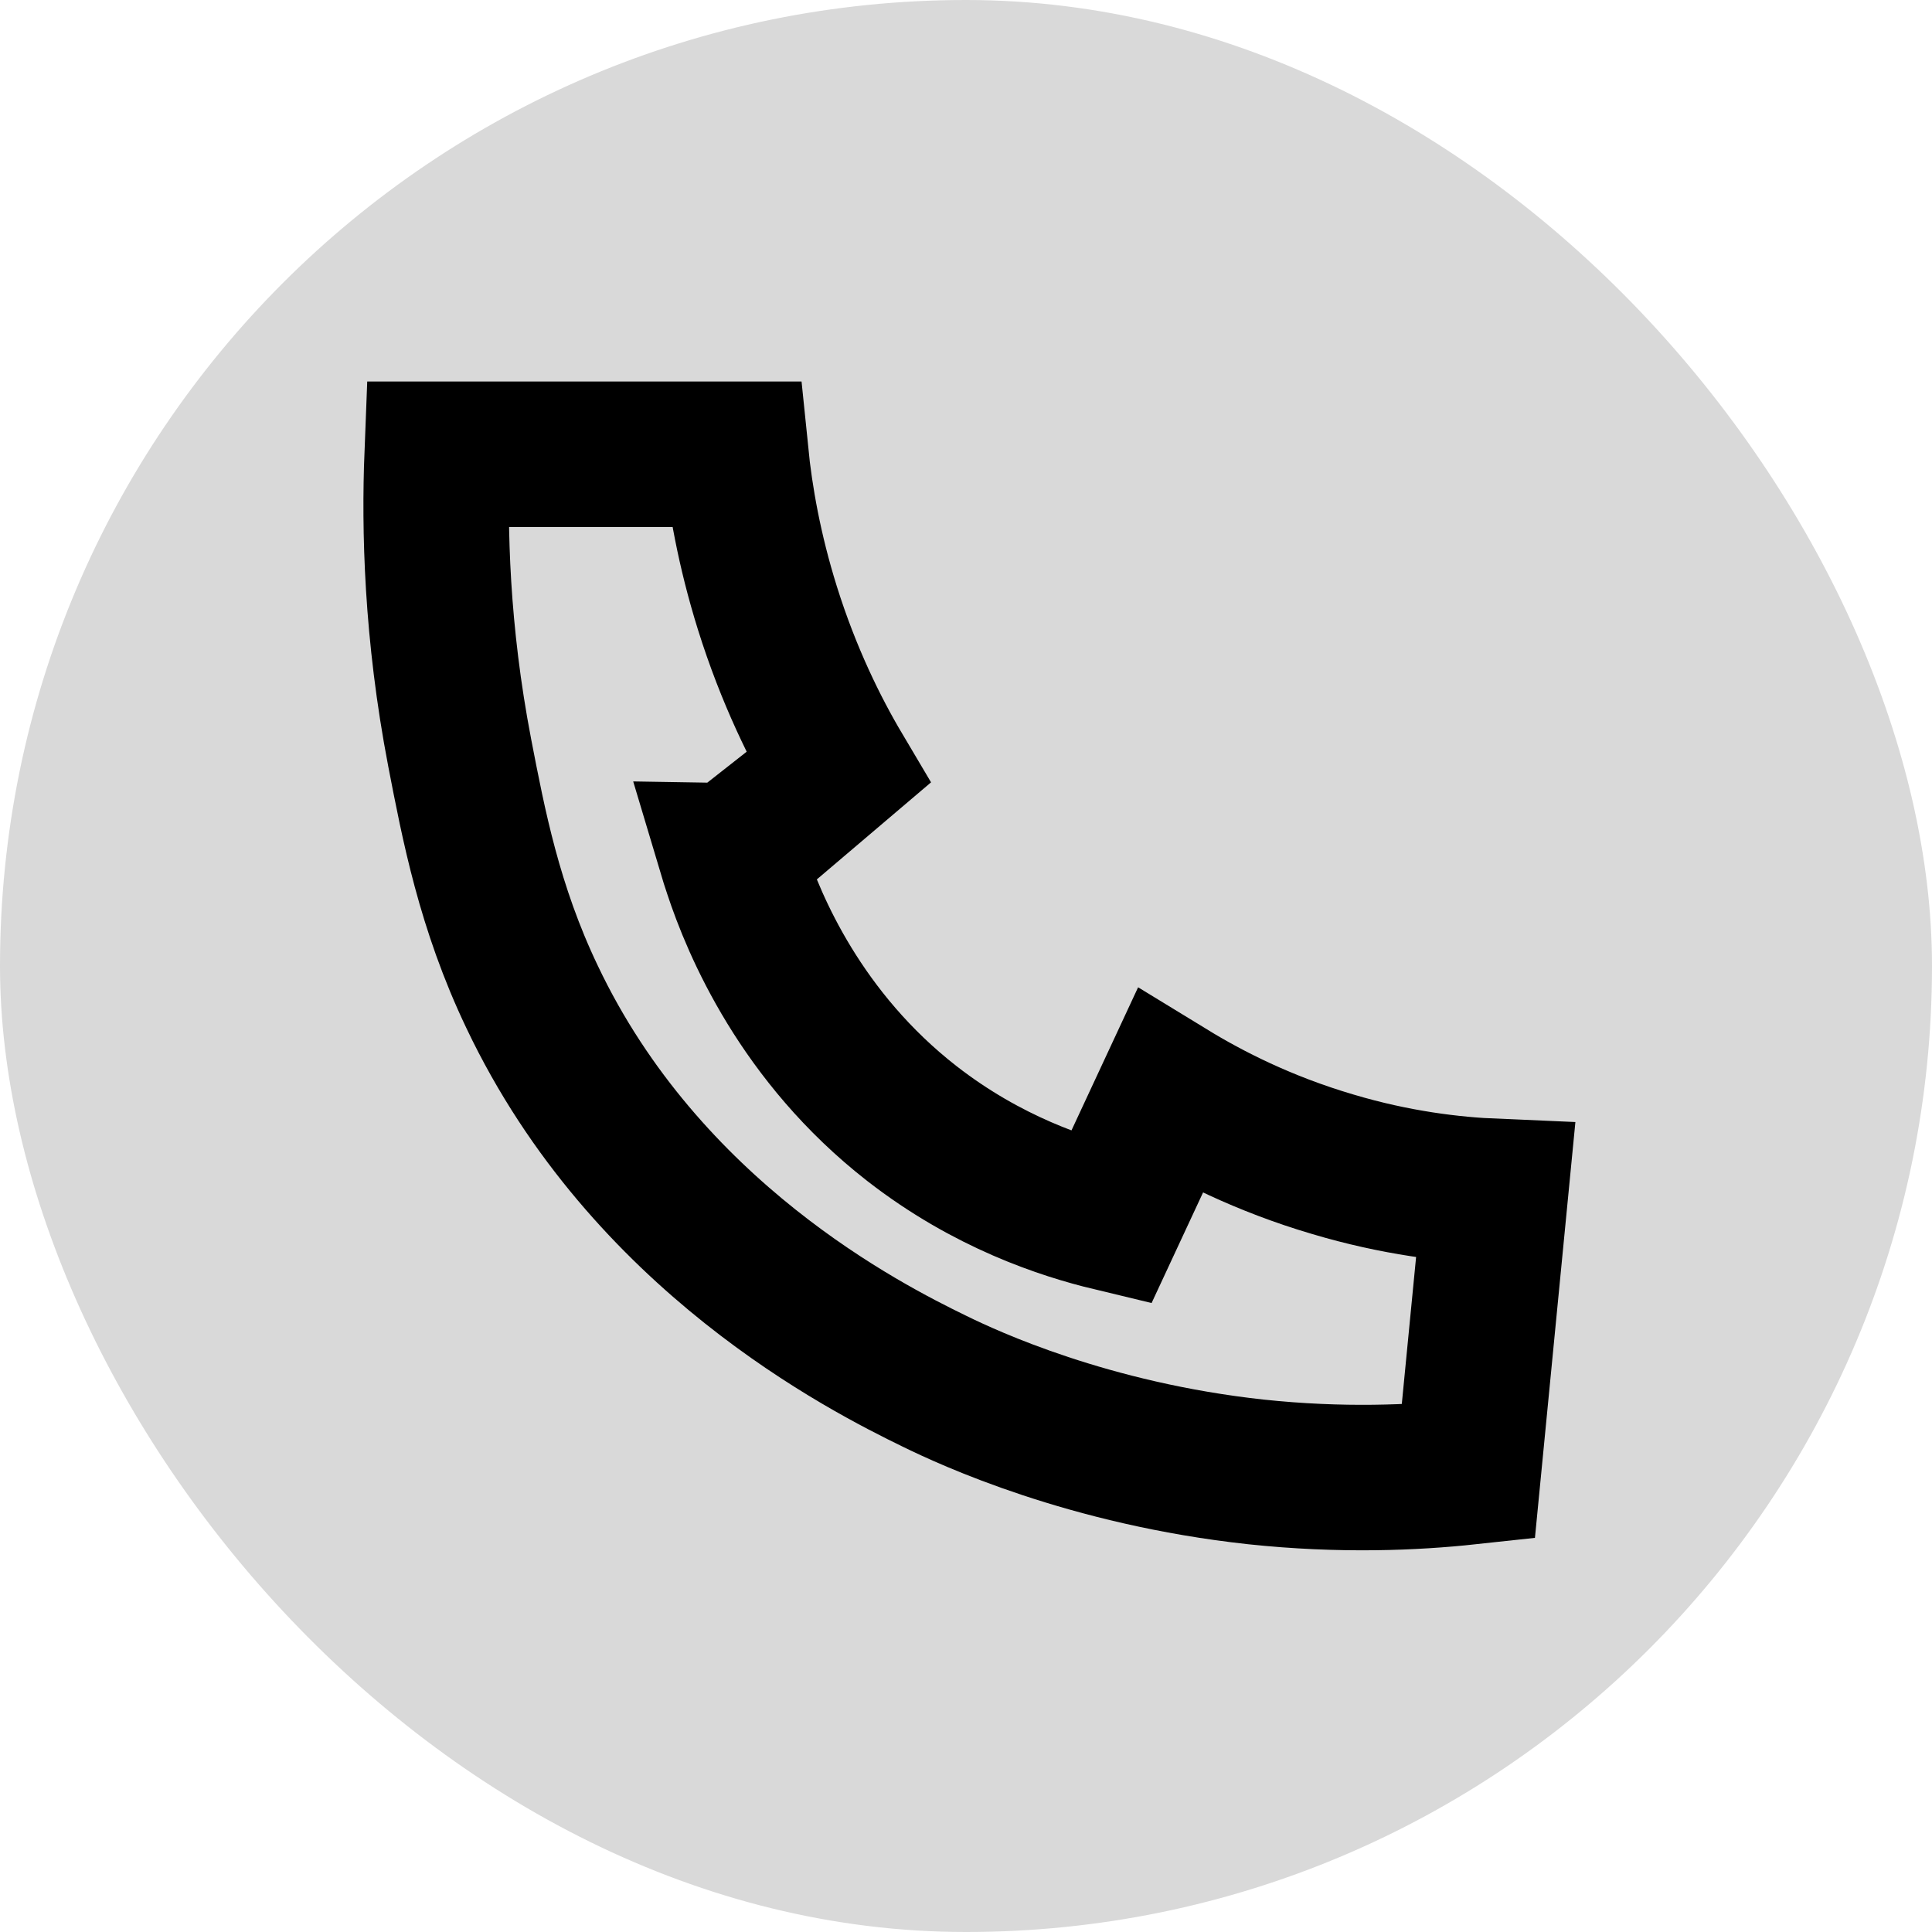
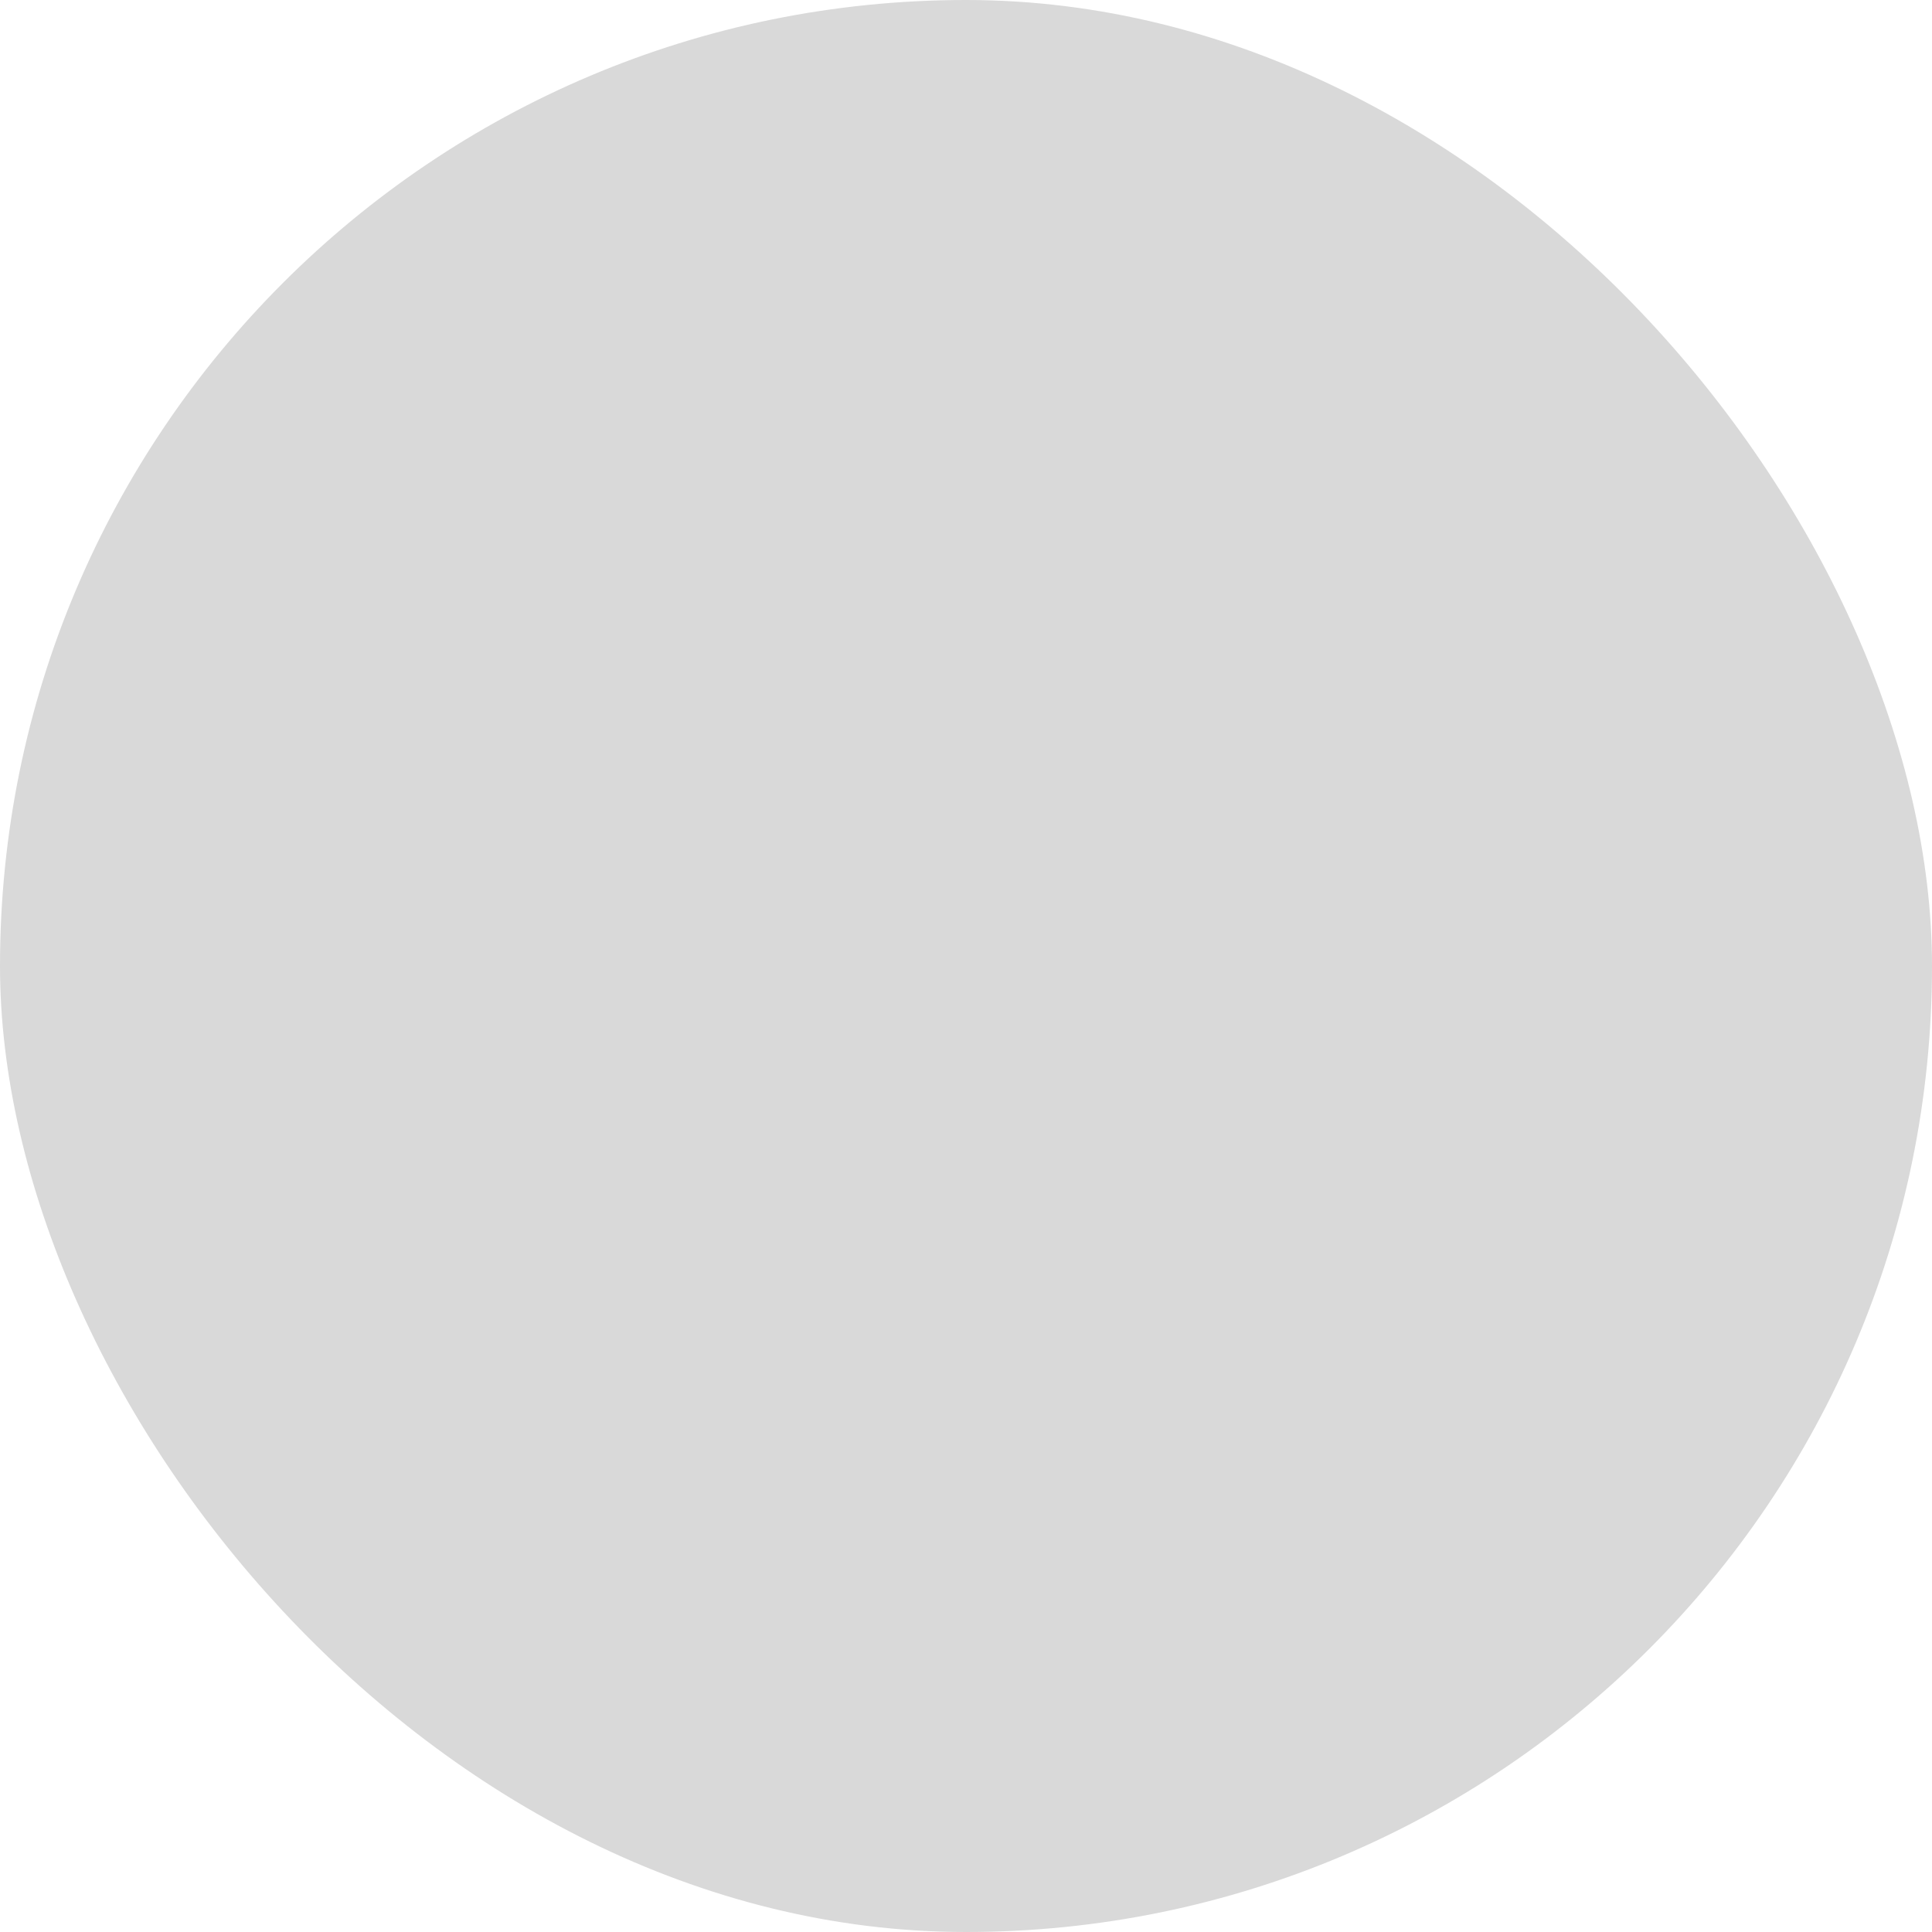
<svg xmlns="http://www.w3.org/2000/svg" id="Ebene_2" data-name="Ebene 2" viewBox="0 0 53.12 53.12">
  <defs>
    <style> .cls-1 { fill: none; stroke: #000; stroke-miterlimit: 10; stroke-width: 4px; } .cls-2 { fill: #d9d9d9; } </style>
  </defs>
  <g id="Ebene_1-2" data-name="Ebene 1">
    <g>
      <rect class="cls-2" x="0" y="0" width="53.12" height="53.12" rx="26.56" ry="26.56" />
-       <path class="cls-1" d="M20.12,23.53s.31-.24.31-.24c0,0,2.65-2.08,2.66-2.09-.67-1.13-1.41-2.63-1.99-4.48-.5-1.6-.75-3.04-.87-4.23h-8.21c-.08,2.04-.02,4.88.62,8.21.38,1.96.81,4.24,1.99,6.71,3.13,6.59,9.16,9.64,11.07,10.57.94.46,4.23,1.99,8.83,2.49,2.35.25,4.36.16,5.84,0l.75-7.71c-1.19-.05-2.74-.23-4.48-.75-1.9-.56-3.4-1.33-4.48-1.99-.54,1.16-1.08,2.32-1.62,3.48-1.29-.31-3.39-.99-5.47-2.61-3.04-2.37-4.33-5.43-4.83-6.95-.06-.17-.1-.31-.13-.41Z" />
    </g>
  </g>
</svg>